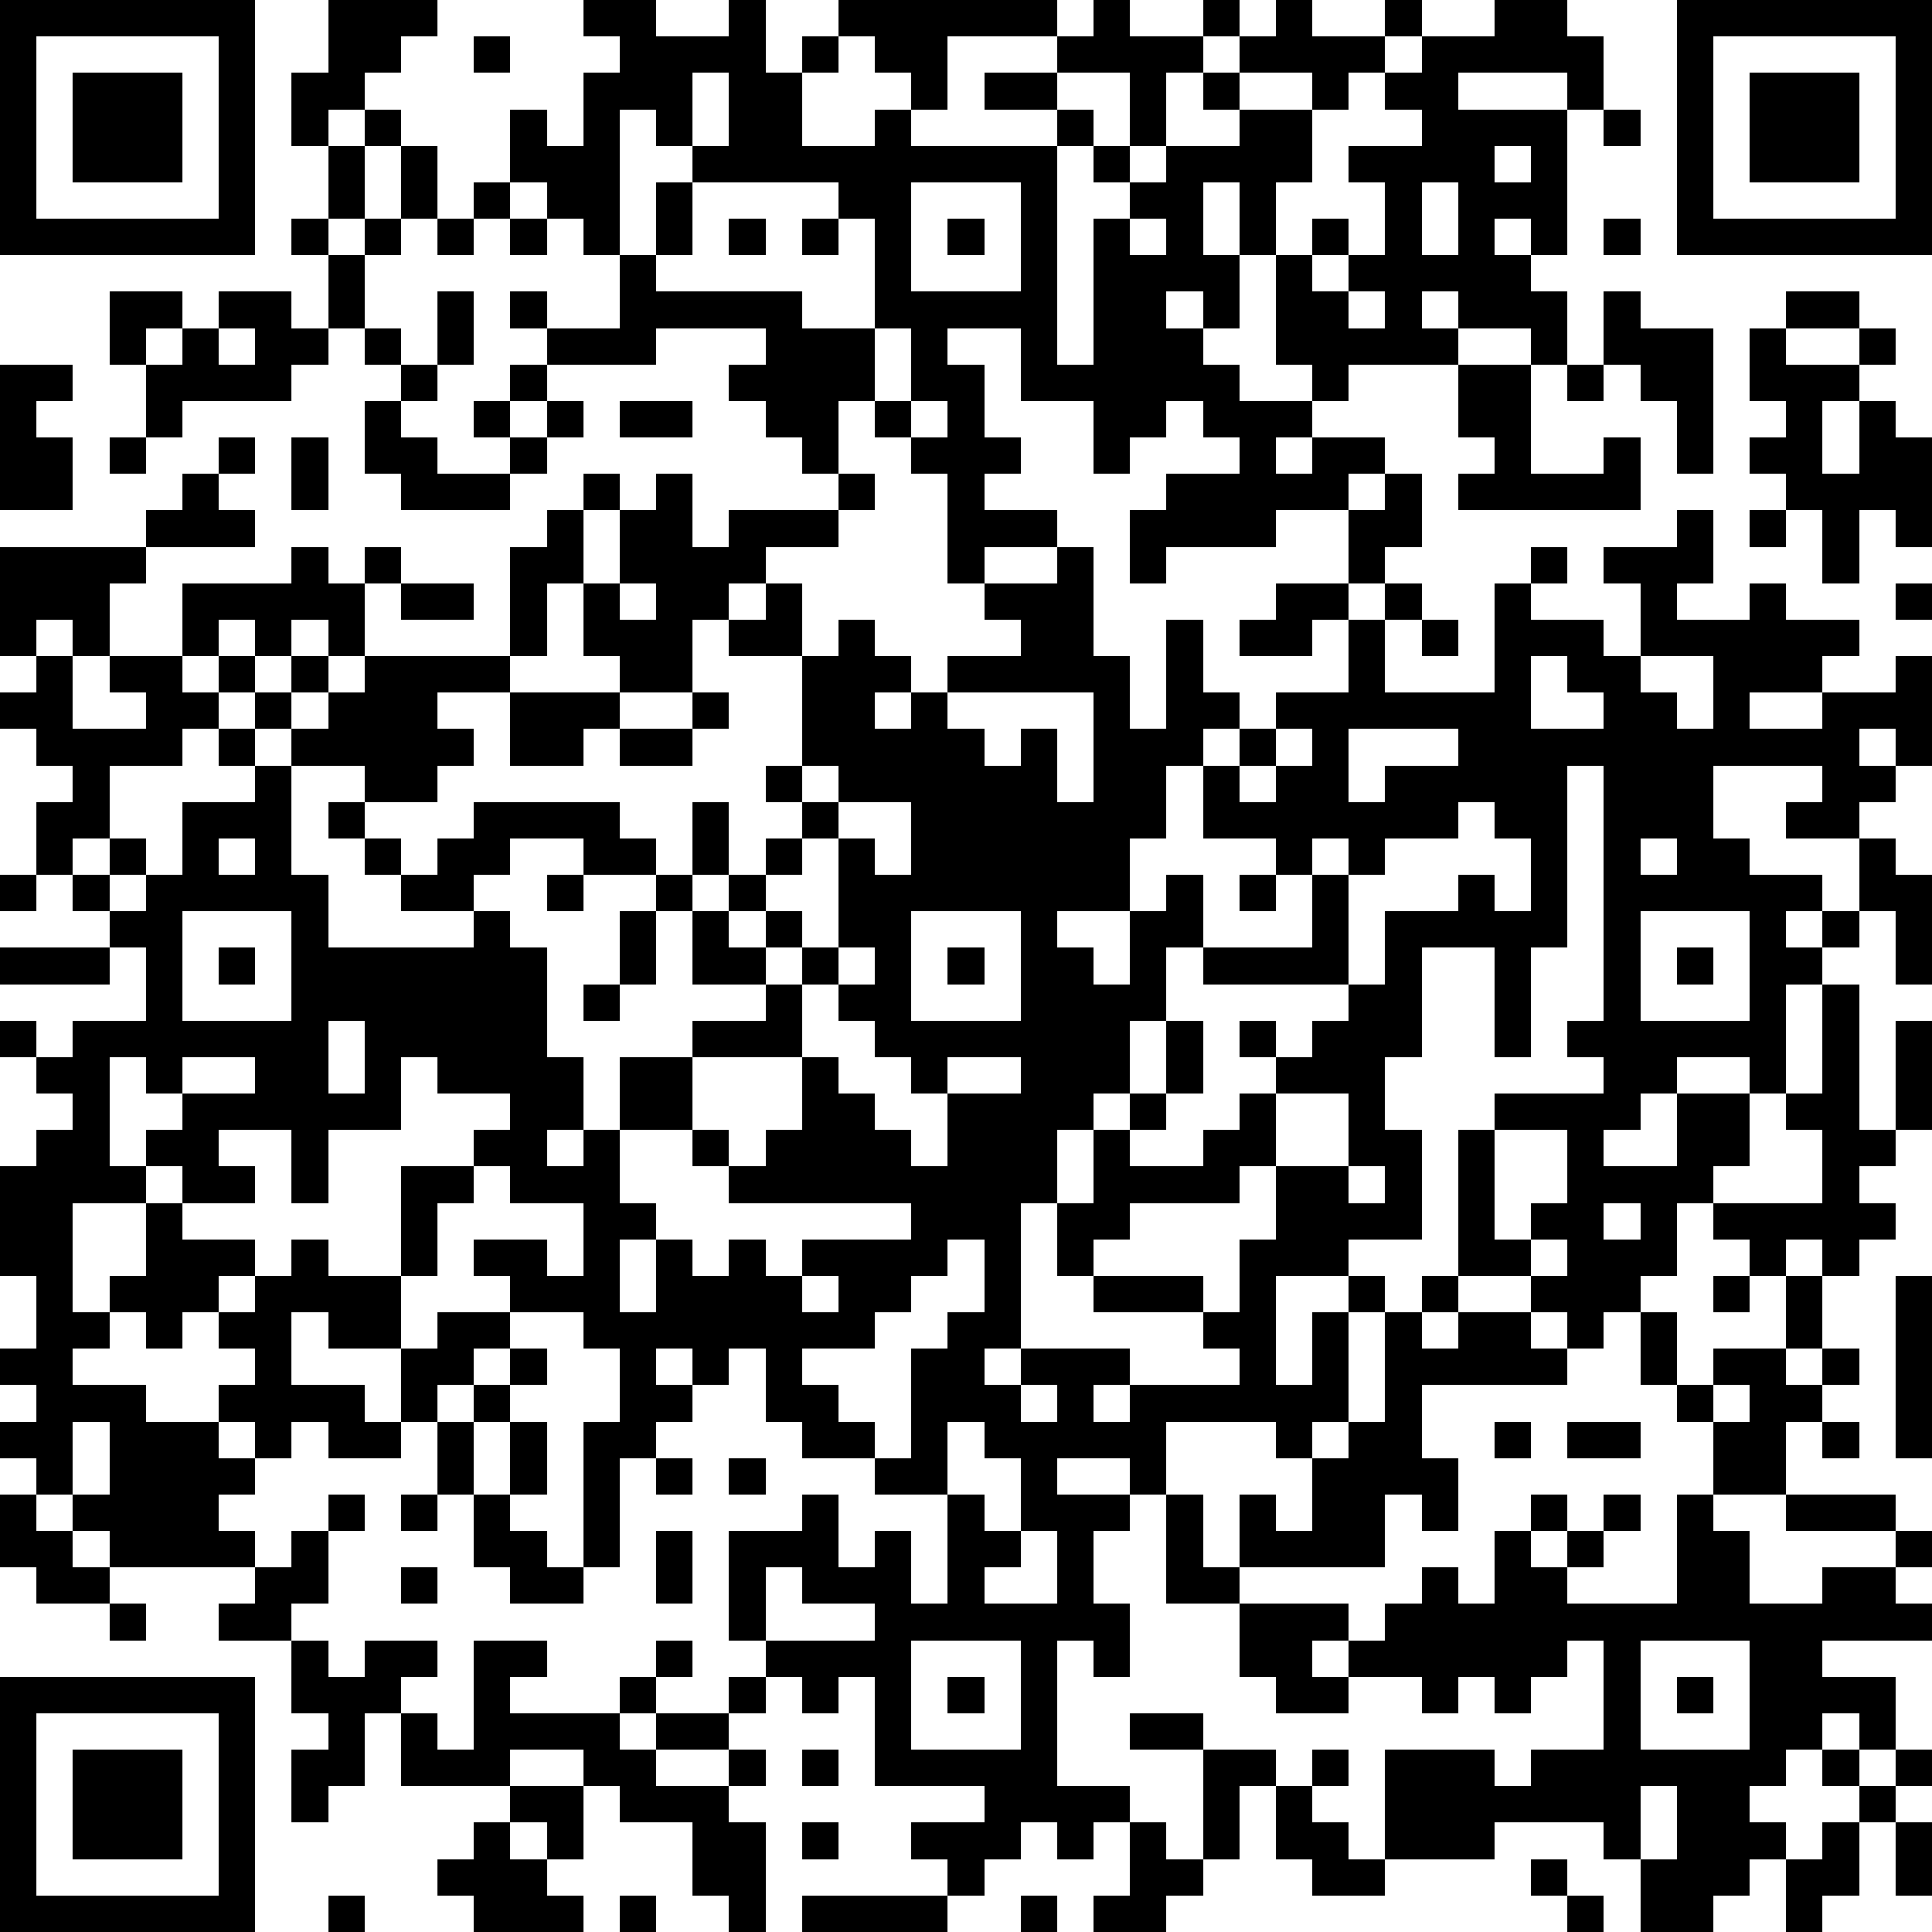
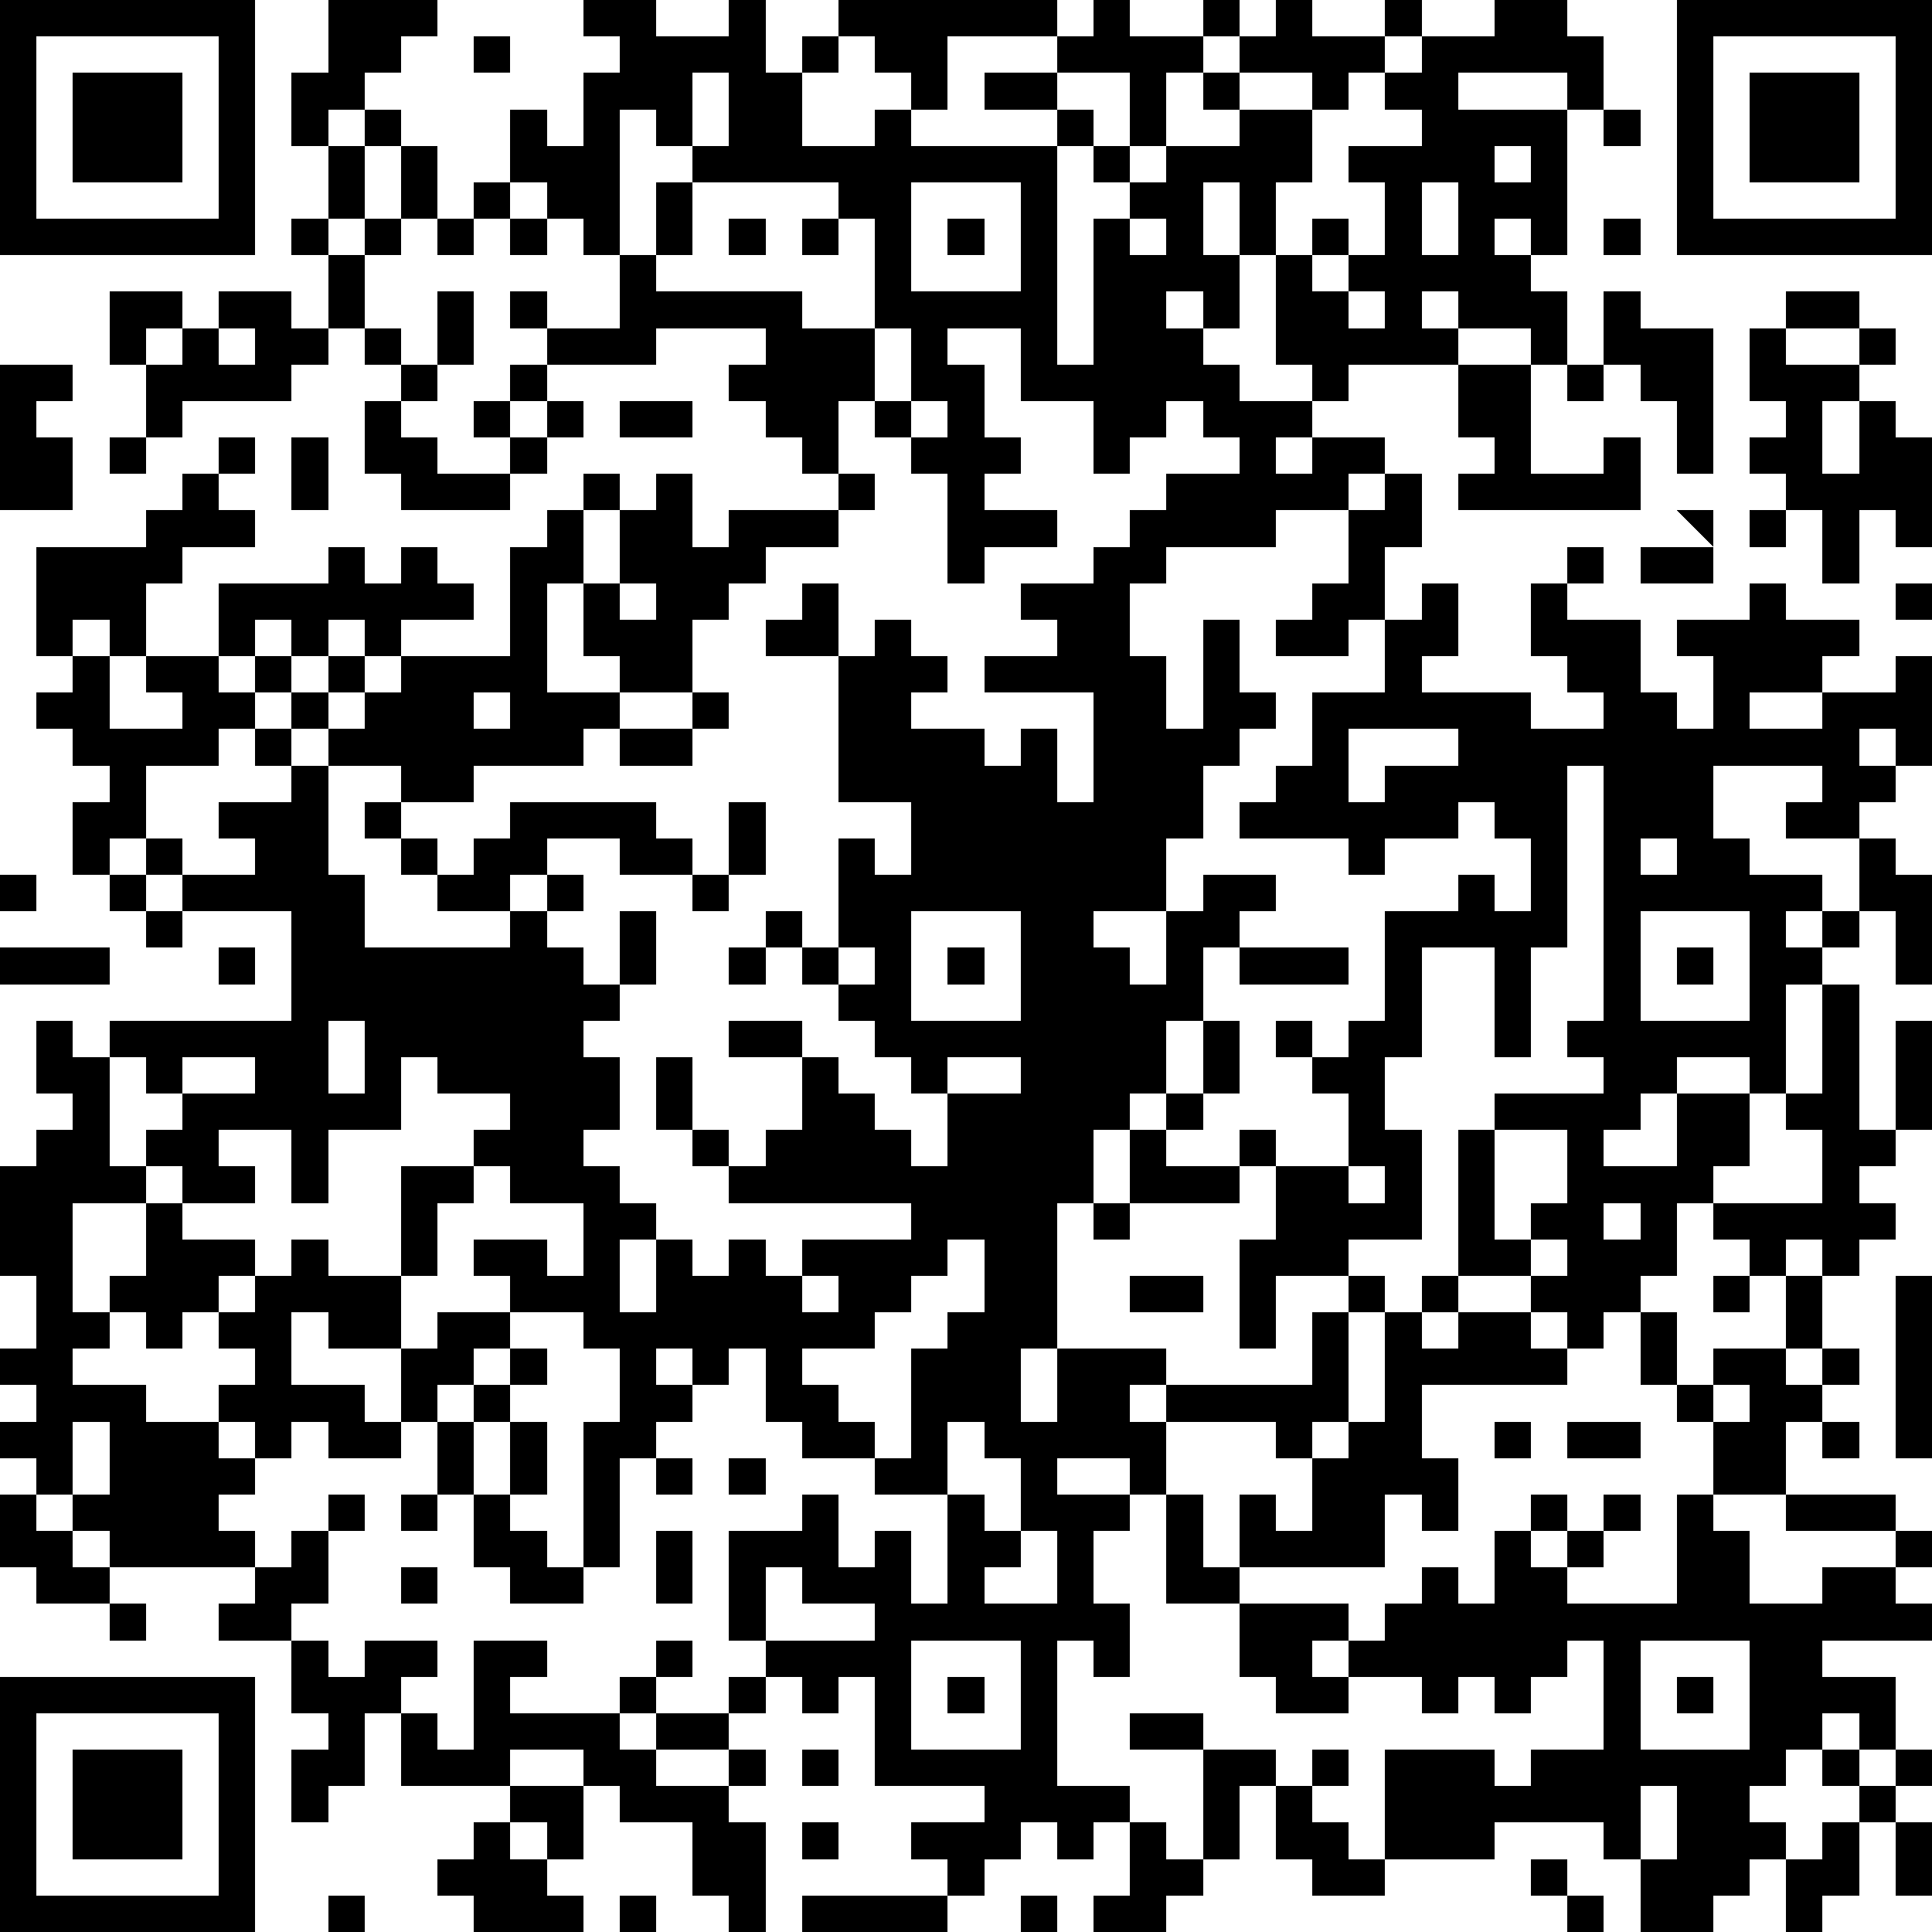
<svg xmlns="http://www.w3.org/2000/svg" version="1.1" width="212" height="212" shape-rendering="crispEdges">
-   <path d="M0 0h7v7h-7zM9 0h3v1h-1v1h-1v1h-1v1h-1v-2h1zM16 0h2v1h2v-1h1v2h1v-1h1v-1h6v1h-3v2h-1v-1h-1v-1h-1v1h-1v2h2v-1h1v1h4v-1h-2v-1h2v-1h1v-1h1v1h2v-1h1v1h-1v1h-1v2h-1v-2h-2v1h1v1h-1v6h1v-4h1v-1h-1v-1h1v1h1v-1h2v-1h-1v-1h1v-1h1v-1h1v1h2v-1h1v1h-1v1h-1v1h-1v-1h-2v1h2v2h-1v2h-1v-2h-1v2h1v2h-1v-1h-1v1h1v1h1v1h2v-1h-1v-3h1v-1h1v1h-1v1h1v-1h1v-2h-1v-1h2v-1h-1v-1h1v-1h2v-1h2v1h1v2h-1v-1h-3v1h3v4h-1v-1h-1v1h1v1h1v2h-1v-1h-2v-1h-1v1h1v1h-3v1h-1v1h-1v1h1v-1h2v1h-1v1h-2v1h-3v1h-1v-2h1v-1h2v-1h-1v-1h-1v1h-1v1h-1v-2h-2v-2h-2v1h1v2h1v1h-1v1h2v1h-2v1h-1v-3h-1v-1h-1v-1h-1v2h-1v-1h-1v-1h-1v-1h1v-1h-3v1h-3v-1h-1v-1h1v1h2v-2h-1v-1h-1v-1h-1v-2h1v1h1v-2h1v-1h-1zM46 0h7v7h-7zM1 1v5h5v-5zM13 1h1v1h-1zM47 1v5h5v-5zM2 2h3v3h-3zM19 2v2h-1v-1h-1v4h1v-2h1v-1h1v-2zM48 2h3v3h-3zM10 3h1v1h-1zM44 3h1v1h-1zM9 4h1v2h-1zM11 4h1v2h-1zM41 4v1h1v-1zM13 5h1v1h-1zM19 5v2h-1v1h4v1h2v-3h-1v-1zM25 5v3h3v-3zM39 5v2h1v-2zM8 6h1v1h-1zM10 6h1v1h-1zM12 6h1v1h-1zM14 6h1v1h-1zM20 6h1v1h-1zM22 6h1v1h-1zM26 6h1v1h-1zM31 6v1h1v-1zM44 6h1v1h-1zM9 7h1v2h-1zM3 8h2v1h-1v1h-1zM6 8h2v1h1v1h-1v1h-3v1h-1v-2h1v-1h1zM12 8h1v2h-1zM37 8v1h1v-1zM44 8h1v1h2v4h-1v-2h-1v-1h-1zM49 8h2v1h-2zM6 9v1h1v-1zM10 9h1v1h-1zM24 9v2h1v-2zM48 9h1v1h2v-1h1v1h-1v1h-1v2h1v-2h1v1h1v3h-1v-1h-1v2h-1v-2h-1v-1h-1v-1h1v-1h-1zM0 10h2v1h-1v1h1v2h-2zM11 10h1v1h-1zM14 10h1v1h-1zM40 10h2v3h2v-1h1v2h-5v-1h1v-1h-1zM43 10h1v1h-1zM10 11h1v1h1v1h2v-1h-1v-1h1v1h1v-1h1v1h-1v1h-1v1h-3v-1h-1zM17 11h2v1h-2zM25 11v1h1v-1zM3 12h1v1h-1zM6 12h1v1h-1zM8 12h1v2h-1zM5 13h1v1h1v1h-3v-1h1zM16 13h1v1h-1zM18 13h1v2h1v-1h3v-1h1v1h-1v1h-2v1h-1v1h-1v2h-2v-1h-1v-2h-1v2h-1v-3h1v-1h1v2h1v-2h1zM38 13h1v2h-1v1h-1v-2h1zM46 14h1v2h-1v1h2v-1h1v1h2v1h-1v1h-2v1h2v-1h2v-1h1v3h-1v-1h-1v1h1v1h-1v1h-2v-1h1v-1h-3v2h1v1h2v1h-1v1h1v-1h1v-2h1v1h1v3h-1v-2h-1v1h-1v1h-1v3h-1v-1h-2v1h-1v1h-1v1h2v-2h2v2h-1v1h-1v2h-1v1h-1v1h-1v-1h-1v-1h-2v-4h1v-1h3v-1h-1v-1h1v-7h-1v5h-1v3h-1v-3h-2v3h-1v2h1v3h-2v1h-2v3h1v-2h1v-1h1v1h-1v3h-1v1h-1v-1h-3v2h-1v-1h-2v1h2v1h-1v2h1v2h-1v-1h-1v4h2v1h-1v1h-1v-1h-1v1h-1v1h-1v-1h-1v-1h2v-1h-3v-3h-1v1h-1v-1h-1v-1h-1v-3h2v-1h1v2h1v-1h1v2h1v-3h-2v-1h-2v-1h-1v-2h-1v1h-1v-1h-1v1h1v1h-1v1h-1v3h-1v-4h1v-2h-1v-1h-2v-1h-1v-1h2v1h1v-2h-2v-1h-1v-1h1v-1h-2v-1h-1v2h-2v2h-1v-2h-2v1h1v1h-2v-1h-1v-1h1v-1h-1v-1h-1v3h1v1h-2v3h1v-1h1v-2h1v1h2v1h-1v1h-1v1h-1v-1h-1v1h-1v1h2v1h2v-1h1v-1h-1v-1h1v-1h1v-1h1v1h2v-3h2v1h-1v2h-1v2h-2v-1h-1v2h2v1h1v-2h1v-1h2v1h-1v1h-1v1h-1v1h-2v-1h-1v1h-1v-1h-1v1h1v1h-1v1h1v1h-4v-1h-1v-1h-1v-1h-1v-1h1v-1h-1v-1h1v-2h-1v-3h1v-1h1v-1h-1v-1h-1v-1h1v1h1v-1h2v-2h-1v-1h-1v-1h-1v-2h1v-1h-1v-1h-1v-1h1v-1h-1v-3h4v1h-1v2h-1v-1h-1v1h1v2h2v-1h-1v-1h2v-2h3v-1h1v1h1v-1h1v1h-1v2h-1v-1h-1v1h-1v-1h-1v1h-1v1h1v-1h1v1h-1v1h-1v1h-2v2h-1v1h1v-1h1v1h-1v1h1v-1h1v-2h2v-1h-1v-1h1v-1h1v-1h1v1h-1v1h-1v1h1v-1h1v-1h1v-1h4v1h-2v1h1v1h-1v1h-2v-1h-2v3h1v2h4v-1h-2v-1h-1v-1h-1v-1h1v1h1v1h1v-1h1v-1h4v1h1v1h-2v-1h-2v1h-1v1h1v1h1v3h1v2h-1v1h1v-1h1v-2h2v-1h2v-1h-2v-2h-1v-1h1v-2h1v2h-1v1h1v-1h1v-1h1v-1h-1v-1h1v-3h-2v-1h1v-1h1v2h1v-1h1v1h1v1h-1v1h1v-1h1v-1h2v-1h-1v-1h2v-1h1v3h1v2h1v-3h1v2h1v1h-1v1h-1v2h-1v2h-2v1h1v1h1v-2h1v-1h1v2h-1v2h-1v2h-1v1h-1v2h-1v4h-1v1h1v-1h3v1h-1v1h1v-1h3v-1h-1v-1h-3v-1h-1v-2h1v-2h1v-1h1v-2h1v2h-1v1h-1v1h2v-1h1v-1h1v-1h-1v-1h1v1h1v-1h1v-1h-4v-1h3v-2h-1v-1h-2v-2h1v-1h1v-1h2v-2h-1v1h-2v-1h1v-1h2v1h1v-1h1v1h-1v2h3v-3h1v-1h1v1h-1v1h2v1h1v-2h-1v-1h2zM48 14h1v1h-1zM11 16h2v1h-2zM17 16v1h1v-1zM52 16h1v1h-1zM39 17h1v1h-1zM42 18v2h2v-1h-1v-1zM45 18v1h1v1h1v-2zM14 19h3v1h-1v1h-2zM19 19h1v1h-1zM26 19v1h1v1h1v-1h1v2h1v-3zM17 20h2v1h-2zM35 20v1h-1v1h1v-1h1v-1zM37 20v2h1v-1h2v-1zM22 21v1h1v-1zM23 22v1h-1v1h-1v1h-1v1h1v-1h1v1h-1v1h1v-1h1v-3h1v1h1v-2zM40 22v1h-2v1h-1v-1h-1v1h1v3h1v-2h2v-1h1v1h1v-2h-1v-1zM6 23v1h1v-1zM45 23v1h1v-1zM0 24h1v1h-1zM15 24h1v1h-1zM34 24h1v1h-1zM5 25v3h3v-3zM17 25h1v2h-1zM25 25v3h3v-3zM45 25v3h3v-3zM0 26h3v1h-3zM6 26h1v1h-1zM23 26v1h-1v2h-3v2h-2v2h1v1h-1v2h1v-2h1v1h1v-1h1v1h1v-1h3v-1h-5v-1h-1v-1h1v1h1v-1h1v-2h1v1h1v1h1v1h1v-2h-1v-1h-1v-1h-1v-1h1v-1zM26 26h1v1h-1zM46 26h1v1h-1zM16 27h1v1h-1zM50 27h1v4h1v-3h1v3h-1v1h-1v1h1v1h-1v1h-1v-1h-1v1h-1v-1h-1v-1h3v-2h-1v-1h1zM9 28v2h1v-2zM5 29v1h2v-1zM26 29v1h2v-1zM35 30v2h-1v1h-3v1h-1v1h3v1h1v-2h1v-2h2v-2zM41 31v3h1v-1h1v-2zM37 32v1h1v-1zM44 33v1h1v-1zM26 34v1h-1v1h-1v1h-2v1h1v1h1v1h1v-3h1v-1h1v-2zM42 34v1h1v-1zM22 35v1h1v-1zM39 35h1v1h-1zM47 35h1v1h-1zM49 35h1v2h-1zM52 35h1v5h-1zM38 36h1v1h1v-1h2v1h1v1h-4v2h1v2h-1v-1h-1v2h-4v-2h1v1h1v-2h1v-1h1zM45 36h1v2h-1zM14 37h1v1h-1zM47 37h2v1h1v-1h1v1h-1v1h-1v2h-2v-2h-1v-1h1zM13 38h1v1h-1zM28 38v1h1v-1zM47 38v1h1v-1zM2 39v2h1v-2zM12 39h1v2h-1zM14 39h1v2h-1zM26 39v2h1v1h1v-2h-1v-1zM41 39h1v1h-1zM43 39h2v1h-2zM50 39h1v1h-1zM18 40h1v1h-1zM20 40h1v1h-1zM0 41h1v1h1v1h1v1h-2v-1h-1zM9 41h1v1h-1zM11 41h1v1h-1zM13 41h1v1h1v1h1v1h-2v-1h-1zM32 41h1v2h1v1h-2zM42 41h1v1h-1zM44 41h1v1h-1zM46 41h1v1h1v2h2v-1h2v-1h-3v-1h3v1h1v1h-1v1h1v1h-3v1h2v2h-1v-1h-1v1h-1v1h-1v1h1v1h-1v1h-1v1h-2v-2h-1v-1h-3v1h-3v-3h3v1h1v-1h2v-3h-1v1h-1v1h-1v-1h-1v1h-1v-1h-2v-1h-1v1h1v1h-2v-1h-1v-2h3v1h1v-1h1v-1h1v1h1v-2h1v1h1v-1h1v1h-1v1h3zM8 42h1v2h-1v1h-2v-1h1v-1h1zM18 42h1v2h-1zM28 42v1h-1v1h2v-2zM11 43h1v1h-1zM21 43v2h3v-1h-2v-1zM3 44h1v1h-1zM8 45h1v1h1v-1h2v1h-1v1h-1v2h-1v1h-1v-2h1v-1h-1zM13 45h2v1h-1v1h3v-1h1v-1h1v1h-1v1h-1v1h1v-1h2v-1h1v1h-1v1h-2v1h2v-1h1v1h-1v1h1v3h-1v-1h-1v-2h-2v-1h-1v-1h-2v1h-3v-2h1v1h1zM25 45v3h3v-3zM45 45v3h3v-3zM0 46h7v7h-7zM26 46h1v1h-1zM46 46h1v1h-1zM1 47v5h5v-5zM31 47h2v1h-2zM2 48h3v3h-3zM22 48h1v1h-1zM33 48h2v1h-1v2h-1zM36 48h1v1h-1zM50 48h1v1h-1zM52 48h1v1h-1zM14 49h2v2h-1v-1h-1zM35 49h1v1h1v1h1v1h-2v-1h-1zM45 49v2h1v-2zM51 49h1v1h-1zM13 50h1v1h1v1h1v1h-3v-1h-1v-1h1zM22 50h1v1h-1zM31 50h1v1h1v1h-1v1h-2v-1h1zM50 50h1v2h-1v1h-1v-2h1zM52 50h1v2h-1zM42 51h1v1h-1zM9 52h1v1h-1zM17 52h1v1h-1zM22 52h4v1h-4zM28 52h1v1h-1zM43 52h1v1h-1z" style="fill:#000" transform="translate(0,0) scale(4)" />
+   <path d="M0 0h7v7h-7zM9 0h3v1h-1v1h-1v1h-1v1h-1v-2h1zM16 0h2v1h2v-1h1v2h1v-1h1v-1h6v1h-3v2h-1v-1h-1v-1h-1v1h-1v2h2v-1h1v1h4v-1h-2v-1h2v-1h1v-1h1v1h2v-1h1v1h-1v1h-1v2h-1v-2h-2v1h1v1h-1v6h1v-4h1v-1h-1v-1h1v1h1v-1h2v-1h-1v-1h1v-1h1v-1h1v1h2v-1h1v1h-1v1h-1v1h-1v-1h-2v1h2v2h-1v2h-1v-2h-1v2h1v2h-1v-1h-1v1h1v1h1v1h2v-1h-1v-3h1v-1h1v1h-1v1h1v-1h1v-2h-1v-1h2v-1h-1v-1h1v-1h2v-1h2v1h1v2h-1v-1h-3v1h3v4h-1v-1h-1v1h1v1h1v2h-1v-1h-2v-1h-1v1h1v1h-3v1h-1v1h-1v1h1v-1h2v1h-1v1h-2v1h-3v1h-1v-2h1v-1h2v-1h-1v-1h-1v1h-1v1h-1v-2h-2v-2h-2v1h1v2h1v1h-1v1h2v1h-2v1h-1v-3h-1v-1h-1v-1h-1v2h-1v-1h-1v-1h-1v-1h1v-1h-3v1h-3v-1h-1v-1h1v1h2v-2h-1v-1h-1v-1h-1v-2h1v1h1v-2h1v-1h-1zM46 0h7v7h-7zM1 1v5h5v-5zM13 1h1v1h-1zM47 1v5h5v-5zM2 2h3v3h-3zM19 2v2h-1v-1h-1v4h1v-2h1v-1h1v-2zM48 2h3v3h-3zM10 3h1v1h-1zM44 3h1v1h-1zM9 4h1v2h-1zM11 4h1v2h-1zM41 4v1h1v-1zM13 5h1v1h-1zM19 5v2h-1v1h4v1h2v-3h-1v-1zM25 5v3h3v-3zM39 5v2h1v-2zM8 6h1v1h-1zM10 6h1v1h-1zM12 6h1v1h-1zM14 6h1v1h-1zM20 6h1v1h-1zM22 6h1v1h-1zM26 6h1v1h-1zM31 6v1h1v-1zM44 6h1v1h-1zM9 7h1v2h-1zM3 8h2v1h-1v1h-1zM6 8h2v1h1v1h-1v1h-3v1h-1v-2h1v-1h1zM12 8h1v2h-1zM37 8v1h1v-1zM44 8h1v1h2v4h-1v-2h-1v-1h-1zM49 8h2v1h-2zM6 9v1h1v-1zM10 9h1v1h-1zM24 9v2h1v-2zM48 9h1v1h2v-1h1v1h-1v1h-1v2h1v-2h1v1h1v3h-1v-1h-1v2h-1v-2h-1v-1h-1v-1h1v-1h-1zM0 10h2v1h-1v1h1v2h-2zM11 10h1v1h-1zM14 10h1v1h-1zM40 10h2v3h2v-1h1v2h-5v-1h1v-1h-1zM43 10h1v1h-1zM10 11h1v1h1v1h2v-1h-1v-1h1v1h1v-1h1v1h-1v1h-1v1h-3v-1h-1zM17 11h2v1h-2zM25 11v1h1v-1zM3 12h1v1h-1zM6 12h1v1h-1zM8 12h1v2h-1zM5 13h1v1h1v1h-3v-1h1zM16 13h1v1h-1zM18 13h1v2h1v-1h3v-1h1v1h-1v1h-2v1h-1v1h-1v2h-2v-1h-1v-2h-1v2h-1v-3h1v-1h1v2h1v-2h1zM38 13h1v2h-1v1h-1v-2h1zM46 14h1v2h-1v1h2v-1h1v1h2v1h-1v1h-2v1h2v-1h2v-1h1v3h-1v-1h-1v1h1v1h-1v1h-2v-1h1v-1h-3v2h1v1h2v1h-1v1h1v-1h1v-2h1v1h1v3h-1v-2h-1v1h-1v1h-1v3h-1v-1h-2v1h-1v1h-1v1h2v-2h2v2h-1v1h-1v2h-1v1h-1v1h-1v-1h-1v-1h-2v-4h1v-1h3v-1h-1v-1h1v-7h-1v5h-1v3h-1v-3h-2v3h-1v2h1v3h-2v1h-2v3h1v-2h1v-1h1v1h-1v3h-1v1h-1v-1h-3v2h-1v-1h-2v1h2v1h-1v2h1v2h-1v-1h-1v4h2v1h-1v1h-1v-1h-1v1h-1v1h-1v-1h-1v-1h2v-1h-3v-3h-1v1h-1v-1h-1v-1h-1v-3h2v-1h1v2h1v-1h1v2h1v-3h-2v-1h-2v-1h-1v-2h-1v1h-1v-1h-1v1h1v1h-1v1h-1v3h-1v-4h1v-2h-1v-1h-2v-1h-1v-1h2v1h1v-2h-2v-1h-1v-1h1v-1h-2v-1h-1v2h-2v2h-1v-2h-2v1h1v1h-2v-1h-1v-1h1v-1h-1v-1h-1v3h1v1h-2v3h1v-1h1v-2h1v1h2v1h-1v1h-1v1h-1v-1h-1v1h-1v1h2v1h2v-1h1v-1h-1v-1h1v-1h1v-1h1v1h2v-3h2v1h-1v2h-1v2h-2v-1h-1v2h2v1h1v-2h1v-1h2v1h-1v1h-1v1h-1v1h-2v-1h-1v1h-1v-1h-1v1h1v1h-1v1h1v1h-4v-1h-1v-1h-1v-1h-1v-1h1v-1h-1v-1h1v-2h-1v-3h1v-1h1v-1h-1v-1v-1h1v1h1v-1h2v-2h-1v-1h-1v-1h-1v-2h1v-1h-1v-1h-1v-1h1v-1h-1v-3h4v1h-1v2h-1v-1h-1v1h1v2h2v-1h-1v-1h2v-2h3v-1h1v1h1v-1h1v1h-1v2h-1v-1h-1v1h-1v-1h-1v1h-1v1h1v-1h1v1h-1v1h-1v1h-2v2h-1v1h1v-1h1v1h-1v1h1v-1h1v-2h2v-1h-1v-1h1v-1h1v-1h1v1h-1v1h-1v1h1v-1h1v-1h1v-1h4v1h-2v1h1v1h-1v1h-2v-1h-2v3h1v2h4v-1h-2v-1h-1v-1h-1v-1h1v1h1v1h1v-1h1v-1h4v1h1v1h-2v-1h-2v1h-1v1h1v1h1v3h1v2h-1v1h1v-1h1v-2h2v-1h2v-1h-2v-2h-1v-1h1v-2h1v2h-1v1h1v-1h1v-1h1v-1h-1v-1h1v-3h-2v-1h1v-1h1v2h1v-1h1v1h1v1h-1v1h1v-1h1v-1h2v-1h-1v-1h2v-1h1v3h1v2h1v-3h1v2h1v1h-1v1h-1v2h-1v2h-2v1h1v1h1v-2h1v-1h1v2h-1v2h-1v2h-1v1h-1v2h-1v4h-1v1h1v-1h3v1h-1v1h1v-1h3v-1h-1v-1h-3v-1h-1v-2h1v-2h1v-1h1v-2h1v2h-1v1h-1v1h2v-1h1v-1h1v-1h-1v-1h1v1h1v-1h1v-1h-4v-1h3v-2h-1v-1h-2v-2h1v-1h1v-1h2v-2h-1v1h-2v-1h1v-1h2v1h1v-1h1v1h-1v2h3v-3h1v-1h1v1h-1v1h2v1h1v-2h-1v-1h2zM48 14h1v1h-1zM11 16h2v1h-2zM17 16v1h1v-1zM52 16h1v1h-1zM39 17h1v1h-1zM42 18v2h2v-1h-1v-1zM45 18v1h1v1h1v-2zM14 19h3v1h-1v1h-2zM19 19h1v1h-1zM26 19v1h1v1h1v-1h1v2h1v-3zM17 20h2v1h-2zM35 20v1h-1v1h1v-1h1v-1zM37 20v2h1v-1h2v-1zM22 21v1h1v-1zM23 22v1h-1v1h-1v1h-1v1h1v-1h1v1h-1v1h1v-1h1v-3h1v1h1v-2zM40 22v1h-2v1h-1v-1h-1v1h1v3h1v-2h2v-1h1v1h1v-2h-1v-1zM6 23v1h1v-1zM45 23v1h1v-1zM0 24h1v1h-1zM15 24h1v1h-1zM34 24h1v1h-1zM5 25v3h3v-3zM17 25h1v2h-1zM25 25v3h3v-3zM45 25v3h3v-3zM0 26h3v1h-3zM6 26h1v1h-1zM23 26v1h-1v2h-3v2h-2v2h1v1h-1v2h1v-2h1v1h1v-1h1v1h1v-1h3v-1h-5v-1h-1v-1h1v1h1v-1h1v-2h1v1h1v1h1v1h1v-2h-1v-1h-1v-1h-1v-1h1v-1zM26 26h1v1h-1zM46 26h1v1h-1zM16 27h1v1h-1zM50 27h1v4h1v-3h1v3h-1v1h-1v1h1v1h-1v1h-1v-1h-1v1h-1v-1h-1v-1h3v-2h-1v-1h1zM9 28v2h1v-2zM5 29v1h2v-1zM26 29v1h2v-1zM35 30v2h-1v1h-3v1h-1v1h3v1h1v-2h1v-2h2v-2zM41 31v3h1v-1h1v-2zM37 32v1h1v-1zM44 33v1h1v-1zM26 34v1h-1v1h-1v1h-2v1h1v1h1v1h1v-3h1v-1h1v-2zM42 34v1h1v-1zM22 35v1h1v-1zM39 35h1v1h-1zM47 35h1v1h-1zM49 35h1v2h-1zM52 35h1v5h-1zM38 36h1v1h1v-1h2v1h1v1h-4v2h1v2h-1v-1h-1v2h-4v-2h1v1h1v-2h1v-1h1zM45 36h1v2h-1zM14 37h1v1h-1zM47 37h2v1h1v-1h1v1h-1v1h-1v2h-2v-2h-1v-1h1zM13 38h1v1h-1zM28 38v1h1v-1zM47 38v1h1v-1zM2 39v2h1v-2zM12 39h1v2h-1zM14 39h1v2h-1zM26 39v2h1v1h1v-2h-1v-1zM41 39h1v1h-1zM43 39h2v1h-2zM50 39h1v1h-1zM18 40h1v1h-1zM20 40h1v1h-1zM0 41h1v1h1v1h1v1h-2v-1h-1zM9 41h1v1h-1zM11 41h1v1h-1zM13 41h1v1h1v1h1v1h-2v-1h-1zM32 41h1v2h1v1h-2zM42 41h1v1h-1zM44 41h1v1h-1zM46 41h1v1h1v2h2v-1h2v-1h-3v-1h3v1h1v1h-1v1h1v1h-3v1h2v2h-1v-1h-1v1h-1v1h-1v1h1v1h-1v1h-1v1h-2v-2h-1v-1h-3v1h-3v-3h3v1h1v-1h2v-3h-1v1h-1v1h-1v-1h-1v1h-1v-1h-2v-1h-1v1h1v1h-2v-1h-1v-2h3v1h1v-1h1v-1h1v1h1v-2h1v1h1v-1h1v1h-1v1h3zM8 42h1v2h-1v1h-2v-1h1v-1h1zM18 42h1v2h-1zM28 42v1h-1v1h2v-2zM11 43h1v1h-1zM21 43v2h3v-1h-2v-1zM3 44h1v1h-1zM8 45h1v1h1v-1h2v1h-1v1h-1v2h-1v1h-1v-2h1v-1h-1zM13 45h2v1h-1v1h3v-1h1v-1h1v1h-1v1h-1v1h1v-1h2v-1h1v1h-1v1h-2v1h2v-1h1v1h-1v1h1v3h-1v-1h-1v-2h-2v-1h-1v-1h-2v1h-3v-2h1v1h1zM25 45v3h3v-3zM45 45v3h3v-3zM0 46h7v7h-7zM26 46h1v1h-1zM46 46h1v1h-1zM1 47v5h5v-5zM31 47h2v1h-2zM2 48h3v3h-3zM22 48h1v1h-1zM33 48h2v1h-1v2h-1zM36 48h1v1h-1zM50 48h1v1h-1zM52 48h1v1h-1zM14 49h2v2h-1v-1h-1zM35 49h1v1h1v1h1v1h-2v-1h-1zM45 49v2h1v-2zM51 49h1v1h-1zM13 50h1v1h1v1h1v1h-3v-1h-1v-1h1zM22 50h1v1h-1zM31 50h1v1h1v1h-1v1h-2v-1h1zM50 50h1v2h-1v1h-1v-2h1zM52 50h1v2h-1zM42 51h1v1h-1zM9 52h1v1h-1zM17 52h1v1h-1zM22 52h4v1h-4zM28 52h1v1h-1zM43 52h1v1h-1z" style="fill:#000" transform="translate(0,0) scale(4)" />
</svg>